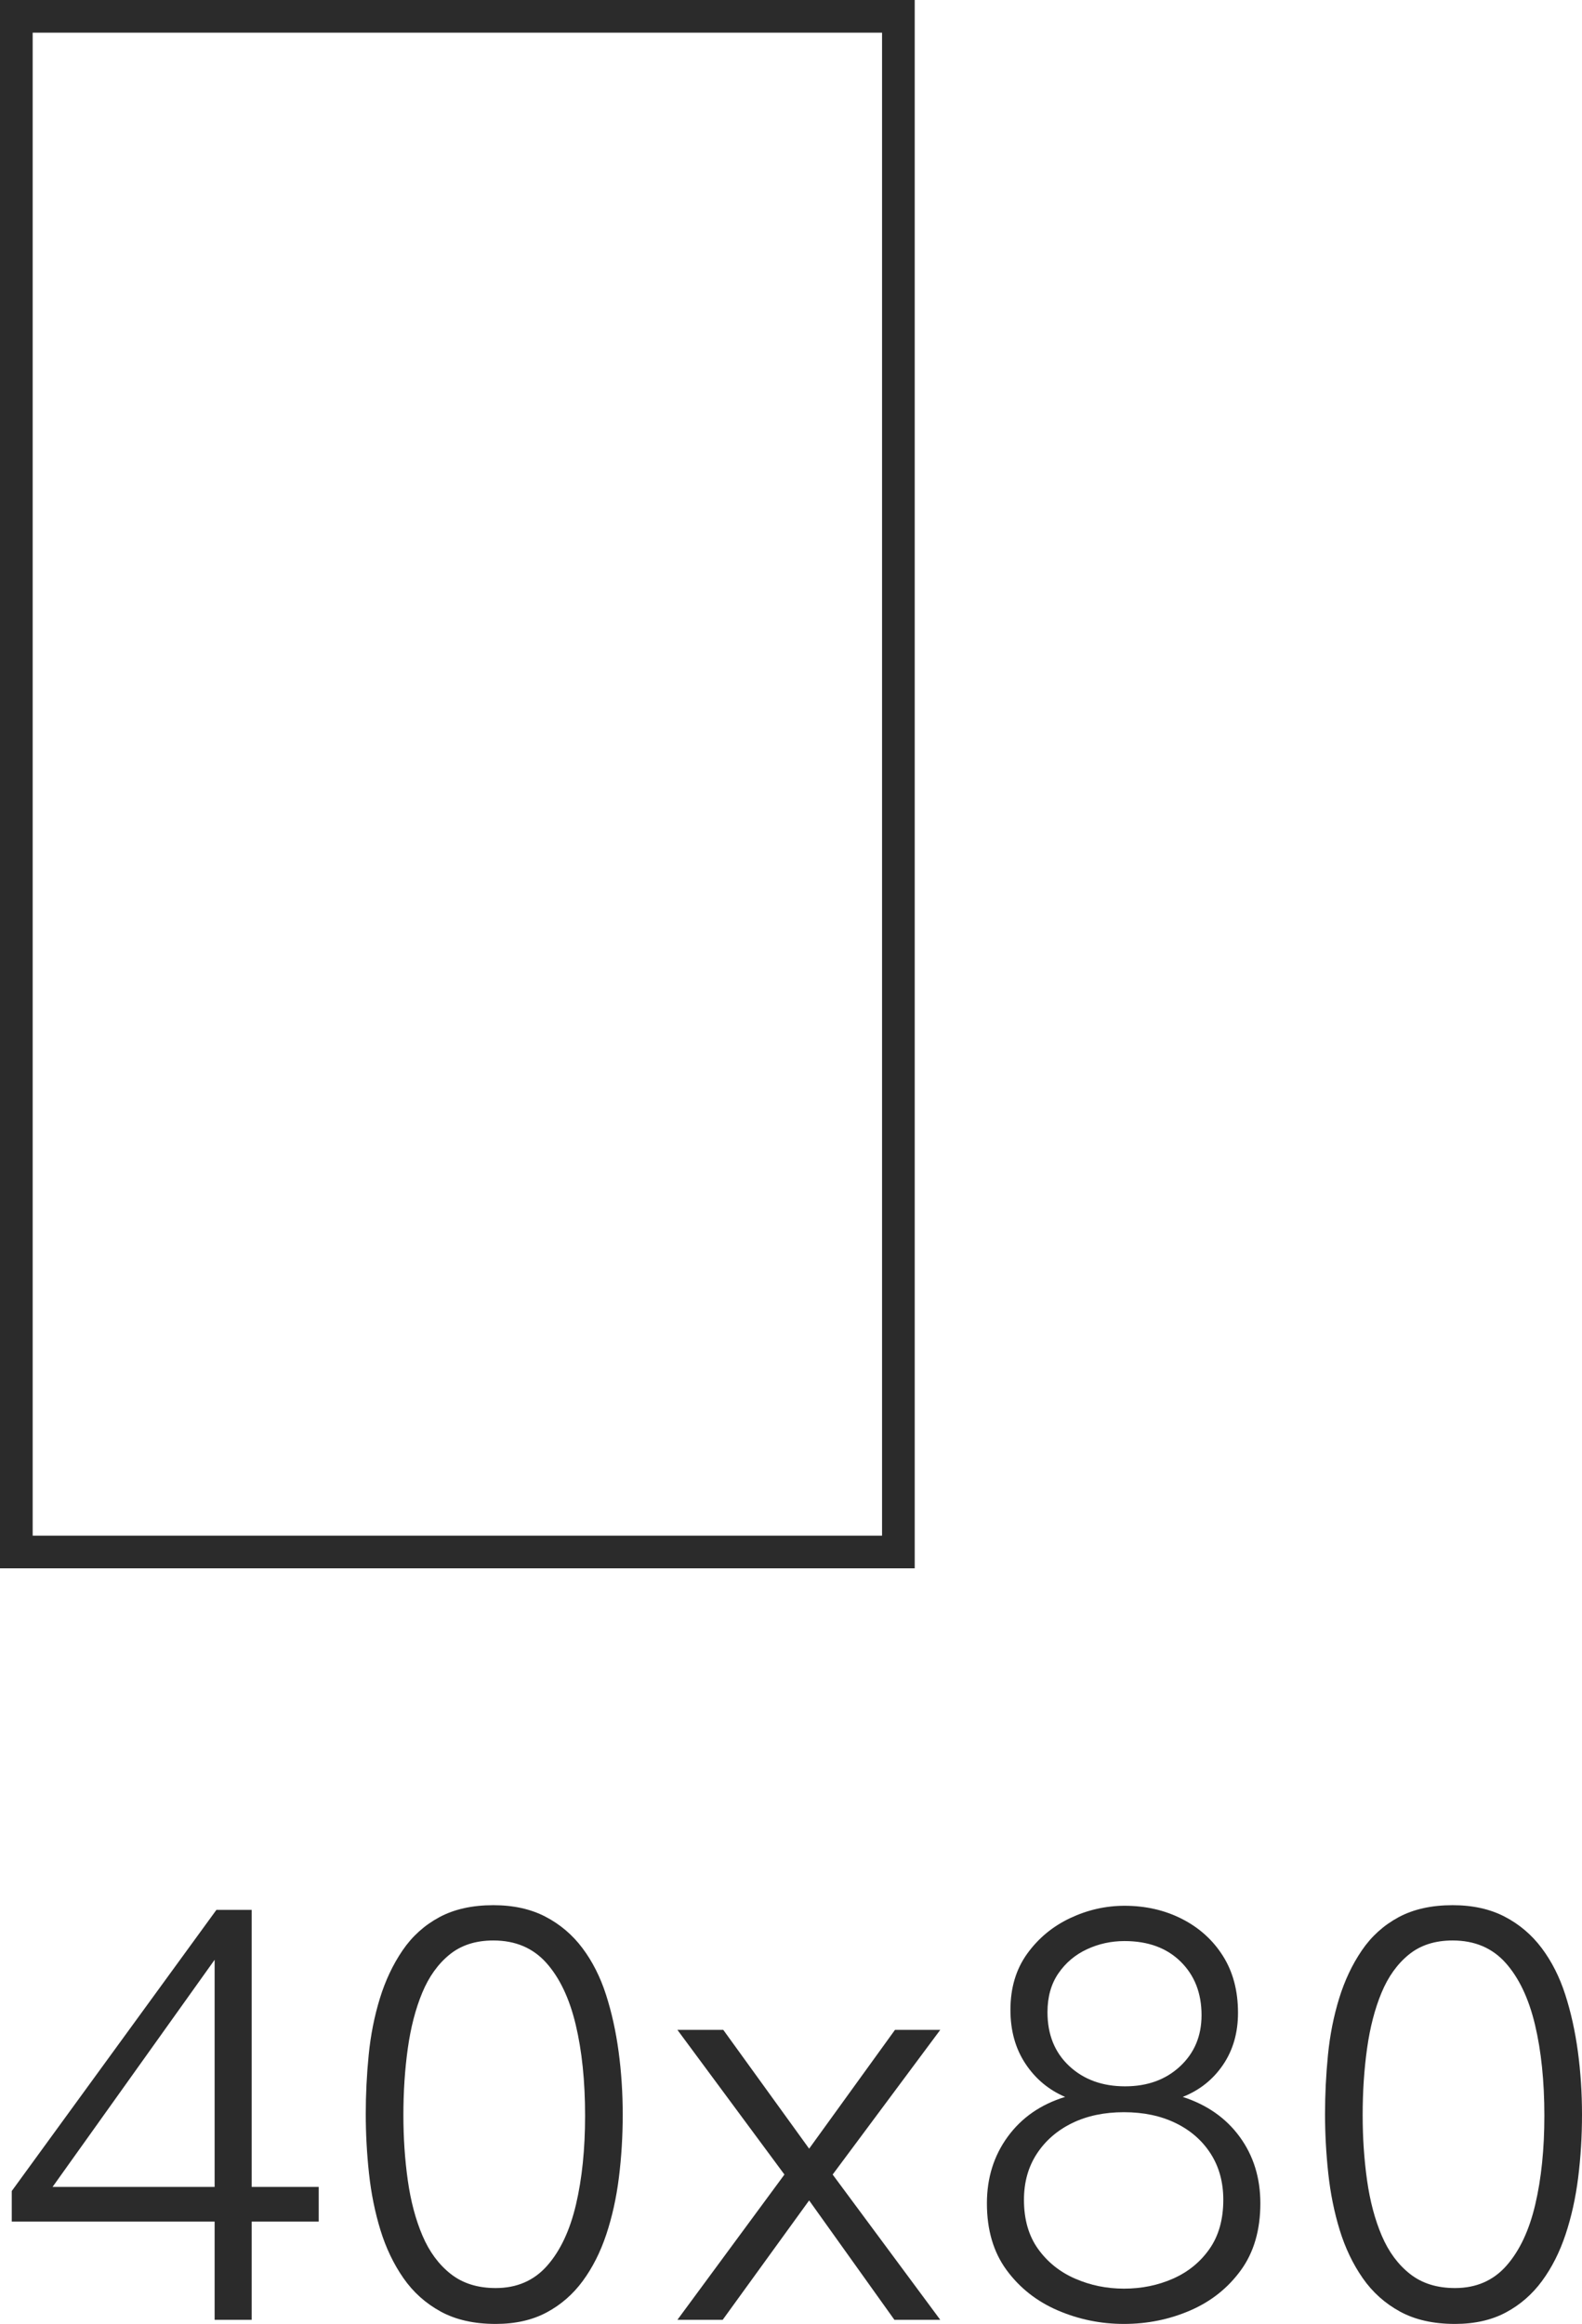
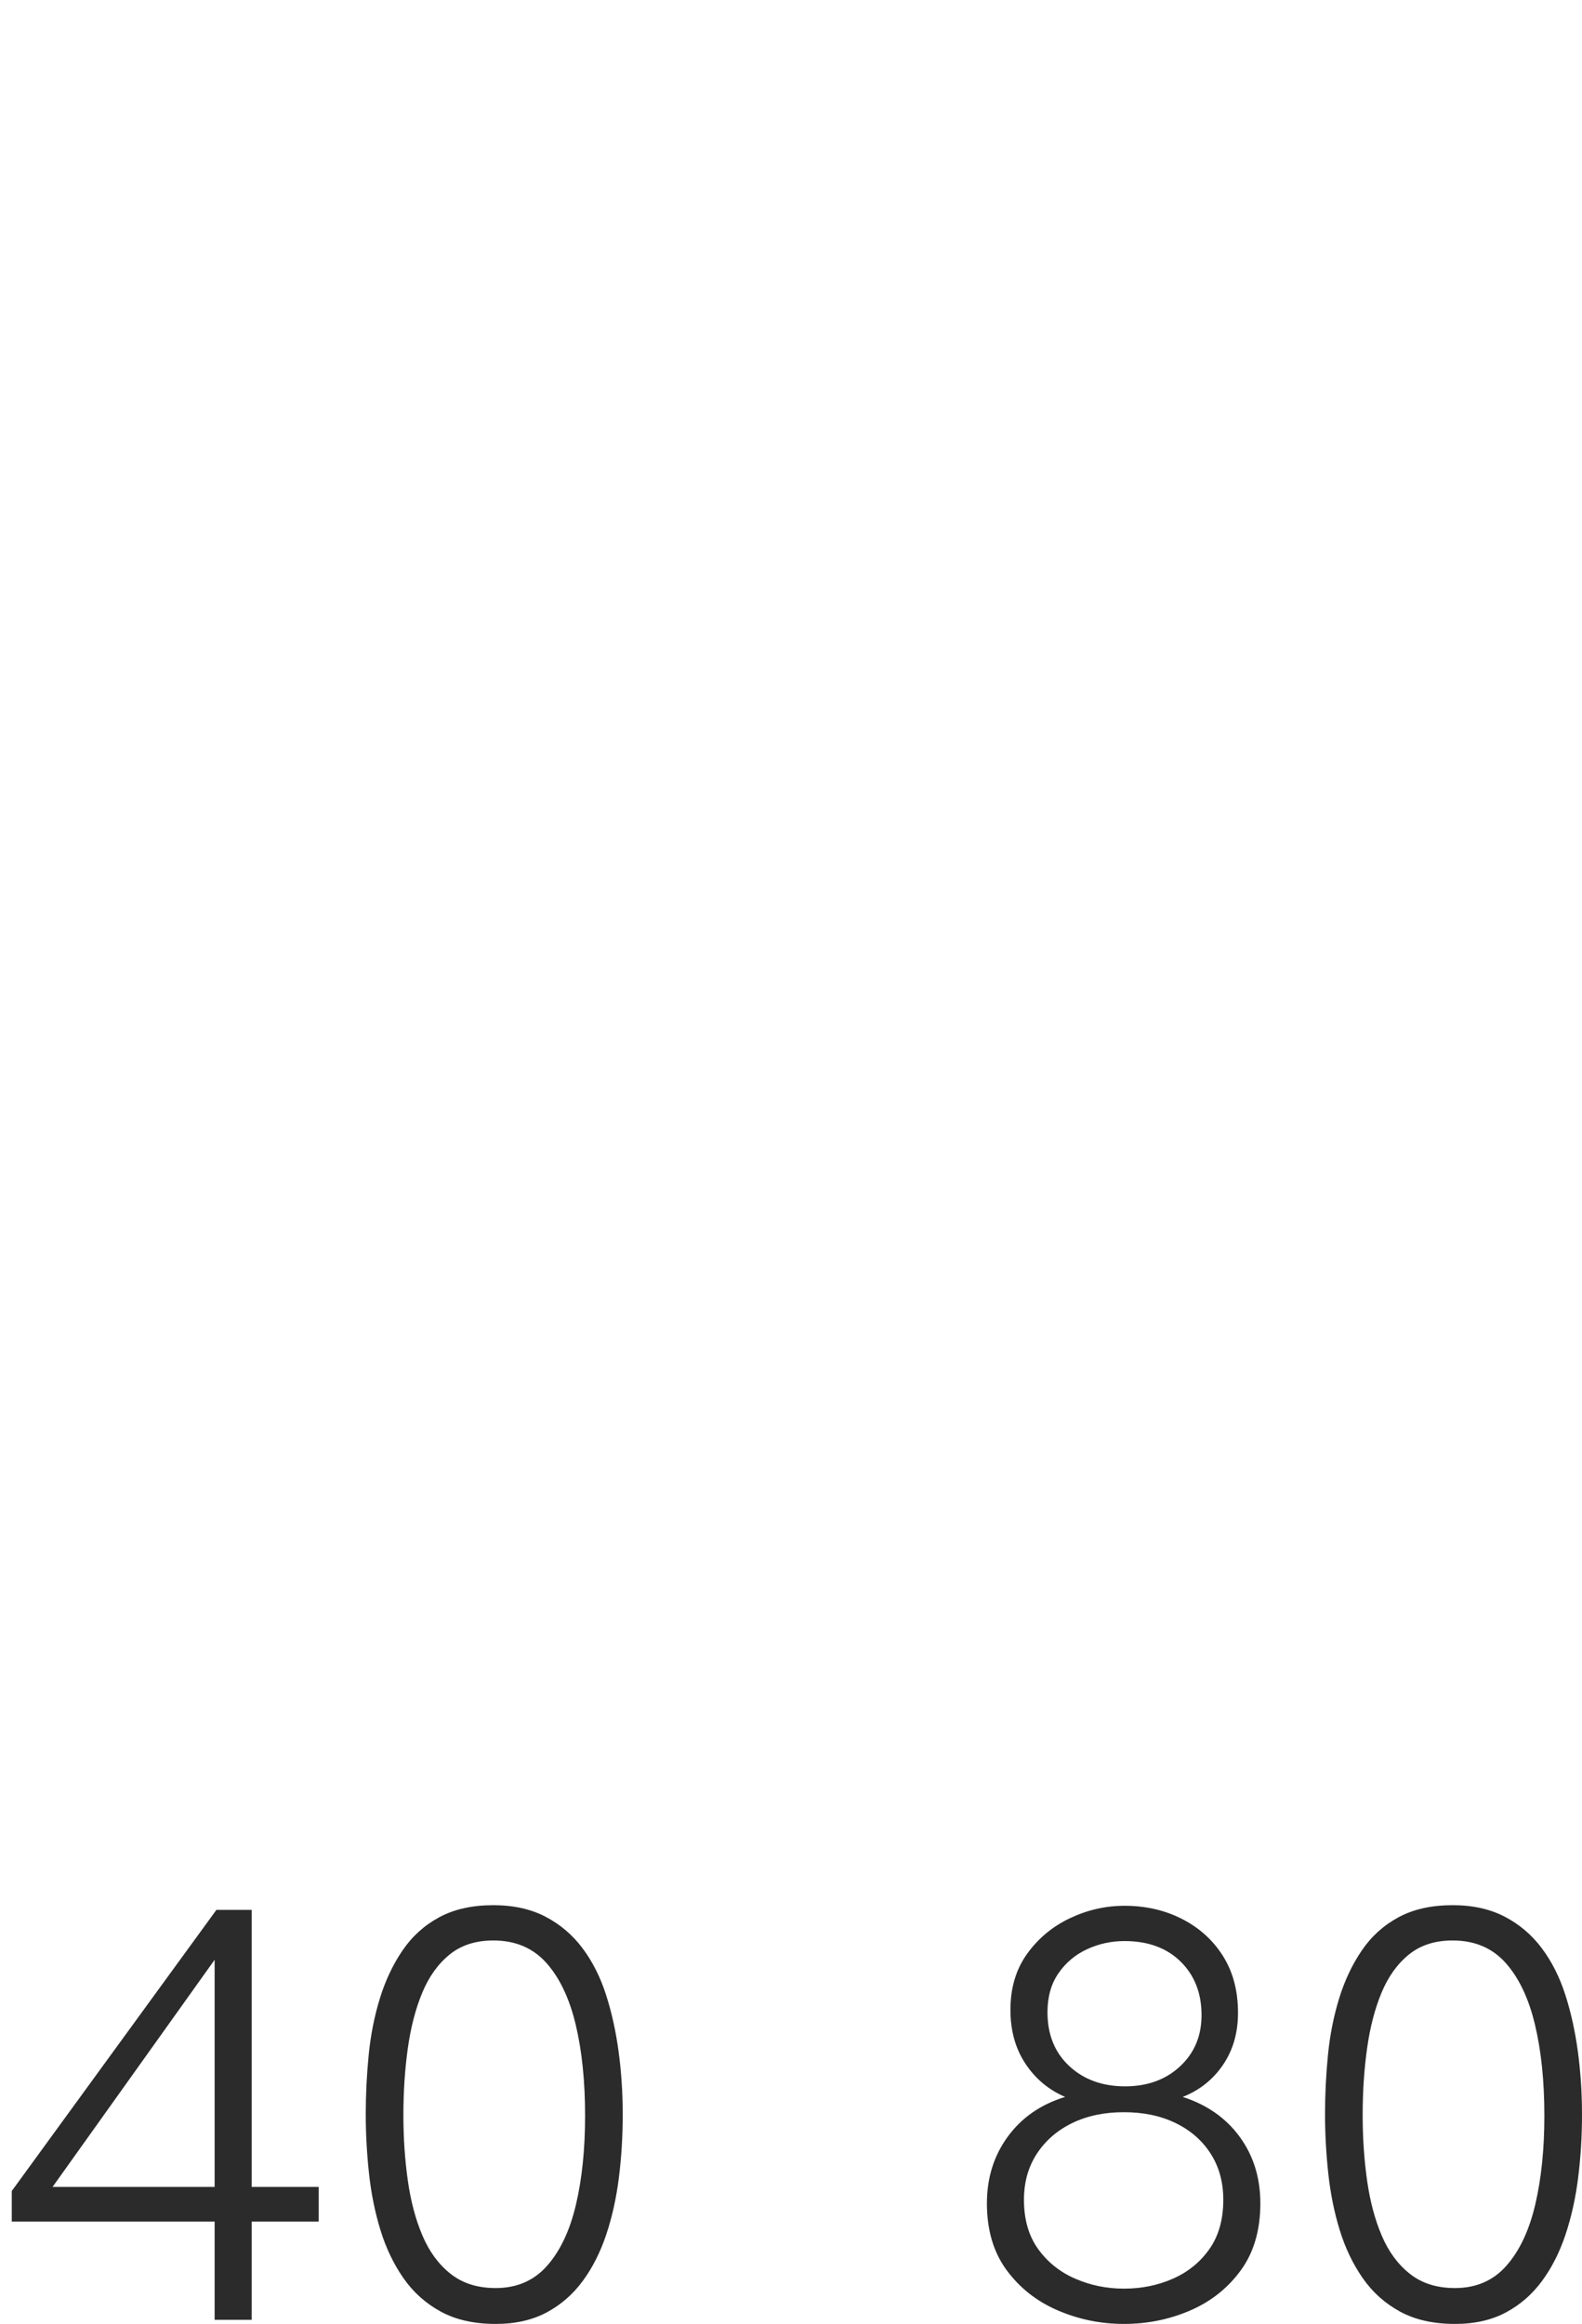
<svg xmlns="http://www.w3.org/2000/svg" width="48.426px" height="71.126px" viewBox="0 0 48.426 71.126" version="1.1">
  <title>7</title>
  <g id="XL_Ceramics_webdesign_2023" stroke="none" stroke-width="1" fill="none" fill-rule="evenodd">
    <g id="XL_Ceramics_product_subpage" transform="translate(-663, -1119)">
      <g id="content" transform="translate(0, 177)">
        <g id="sizes" transform="translate(240, 687)">
          <g id="2" transform="translate(101, 246)">
            <g id="7" transform="translate(322, 9)">
-               <path d="M27.5,0.5 L27.5,47.5 L0.5,47.5 L0.5,0.5 L27.5,0.5 Z" id="Rectangle" stroke="#2B2B2B" />
              <g id="40x80" transform="translate(0.36, 58.31)" fill="#2B2B2B" fill-rule="nonzero">
                <path d="M6.21,12.69 L6.21,9.684 L0,9.684 L0,8.748 L6.264,0.144 L7.344,0.144 L7.344,8.622 L9.396,8.622 L9.396,9.684 L7.344,9.684 L7.344,12.69 L6.21,12.69 Z M0.954,9.036 L0.864,8.622 L6.21,8.622 L6.21,1.404 L6.336,1.494 L0.954,9.036 Z" id="Shape" />
                <path d="M14.814,12.816 C14.154,12.816 13.593,12.69 13.131,12.438 C12.669,12.186 12.288,11.844 11.988,11.412 C11.688,10.98 11.454,10.491 11.286,9.945 C11.118,9.399 11.001,8.82 10.935,8.208 C10.869,7.596 10.836,6.99 10.836,6.39 C10.836,5.79 10.866,5.187 10.926,4.581 C10.986,3.975 11.1,3.399 11.268,2.853 C11.436,2.307 11.667,1.818 11.961,1.386 C12.255,0.954 12.63,0.615 13.086,0.369 C13.542,0.123 14.094,0 14.742,0 C15.354,0 15.885,0.117 16.335,0.351 C16.785,0.585 17.163,0.906 17.469,1.314 C17.775,1.722 18.015,2.196 18.189,2.736 C18.363,3.276 18.492,3.858 18.576,4.482 C18.66,5.106 18.702,5.748 18.702,6.408 C18.702,7.068 18.663,7.71 18.585,8.334 C18.507,8.958 18.378,9.54 18.198,10.08 C18.018,10.62 17.778,11.094 17.478,11.502 C17.178,11.91 16.809,12.231 16.371,12.465 C15.933,12.699 15.414,12.816 14.814,12.816 Z M14.814,11.718 C15.462,11.718 15.987,11.49 16.389,11.034 C16.791,10.578 17.085,9.954 17.271,9.162 C17.457,8.37 17.55,7.464 17.55,6.444 C17.55,5.388 17.454,4.458 17.262,3.654 C17.07,2.85 16.77,2.22 16.362,1.764 C15.954,1.308 15.414,1.08 14.742,1.08 C14.202,1.08 13.755,1.224 13.401,1.512 C13.047,1.8 12.768,2.19 12.564,2.682 C12.36,3.174 12.213,3.741 12.123,4.383 C12.033,5.025 11.988,5.706 11.988,6.426 C11.988,7.122 12.033,7.788 12.123,8.424 C12.213,9.06 12.363,9.624 12.573,10.116 C12.783,10.608 13.071,10.998 13.437,11.286 C13.803,11.574 14.262,11.718 14.814,11.718 Z" id="Shape" />
-                 <polygon id="Path" points="20.376 12.69 23.652 8.244 20.376 3.816 21.78 3.816 24.408 7.452 27.036 3.816 28.422 3.816 25.128 8.244 28.422 12.69 27.018 12.69 24.408 9.036 21.762 12.69" />
                <path d="M34.044,12.816 C33.336,12.816 32.661,12.678 32.019,12.402 C31.377,12.126 30.855,11.715 30.453,11.169 C30.051,10.623 29.85,9.942 29.85,9.126 C29.85,8.346 30.063,7.665 30.489,7.083 C30.915,6.501 31.5,6.096 32.244,5.868 C31.74,5.652 31.335,5.313 31.029,4.851 C30.723,4.389 30.57,3.84 30.57,3.204 C30.57,2.532 30.741,1.959 31.083,1.485 C31.425,1.011 31.863,0.648 32.397,0.396 C32.931,0.144 33.486,0.018 34.062,0.018 C34.71,0.018 35.298,0.153 35.826,0.423 C36.354,0.693 36.771,1.071 37.077,1.557 C37.383,2.043 37.536,2.622 37.536,3.294 C37.536,3.906 37.383,4.437 37.077,4.887 C36.771,5.337 36.36,5.664 35.844,5.868 C36.588,6.108 37.17,6.516 37.59,7.092 C38.01,7.668 38.22,8.346 38.22,9.126 C38.22,9.942 38.022,10.623 37.626,11.169 C37.23,11.715 36.714,12.126 36.078,12.402 C35.442,12.678 34.764,12.816 34.044,12.816 Z M34.044,11.736 C34.584,11.736 35.085,11.634 35.547,11.43 C36.009,11.226 36.381,10.923 36.663,10.521 C36.945,10.119 37.086,9.618 37.086,9.018 C37.086,8.478 36.957,8.007 36.699,7.605 C36.441,7.203 36.084,6.891 35.628,6.669 C35.172,6.447 34.644,6.336 34.044,6.336 C33.444,6.336 32.916,6.447 32.46,6.669 C32.004,6.891 31.644,7.203 31.38,7.605 C31.116,8.007 30.984,8.478 30.984,9.018 C30.984,9.618 31.128,10.119 31.416,10.521 C31.704,10.923 32.082,11.226 32.55,11.43 C33.018,11.634 33.516,11.736 34.044,11.736 Z M34.08,5.544 C34.764,5.544 35.325,5.34 35.763,4.932 C36.201,4.524 36.42,4.002 36.42,3.366 C36.42,2.694 36.207,2.148 35.781,1.728 C35.355,1.308 34.782,1.098 34.062,1.098 C33.654,1.098 33.27,1.182 32.91,1.35 C32.55,1.518 32.259,1.764 32.037,2.088 C31.815,2.412 31.704,2.808 31.704,3.276 C31.704,3.96 31.926,4.509 32.37,4.923 C32.814,5.337 33.384,5.544 34.08,5.544 Z" id="Shape" />
                <path d="M44.178,12.816 C43.518,12.816 42.957,12.69 42.495,12.438 C42.033,12.186 41.652,11.844 41.352,11.412 C41.052,10.98 40.818,10.491 40.65,9.945 C40.482,9.399 40.365,8.82 40.299,8.208 C40.233,7.596 40.2,6.99 40.2,6.39 C40.2,5.79 40.23,5.187 40.29,4.581 C40.35,3.975 40.464,3.399 40.632,2.853 C40.8,2.307 41.031,1.818 41.325,1.386 C41.619,0.954 41.994,0.615 42.45,0.369 C42.906,0.123 43.458,0 44.106,0 C44.718,0 45.249,0.117 45.699,0.351 C46.149,0.585 46.527,0.906 46.833,1.314 C47.139,1.722 47.379,2.196 47.553,2.736 C47.727,3.276 47.856,3.858 47.94,4.482 C48.024,5.106 48.066,5.748 48.066,6.408 C48.066,7.068 48.027,7.71 47.949,8.334 C47.871,8.958 47.742,9.54 47.562,10.08 C47.382,10.62 47.142,11.094 46.842,11.502 C46.542,11.91 46.173,12.231 45.735,12.465 C45.297,12.699 44.778,12.816 44.178,12.816 Z M44.178,11.718 C44.826,11.718 45.351,11.49 45.753,11.034 C46.155,10.578 46.449,9.954 46.635,9.162 C46.821,8.37 46.914,7.464 46.914,6.444 C46.914,5.388 46.818,4.458 46.626,3.654 C46.434,2.85 46.134,2.22 45.726,1.764 C45.318,1.308 44.778,1.08 44.106,1.08 C43.566,1.08 43.119,1.224 42.765,1.512 C42.411,1.8 42.132,2.19 41.928,2.682 C41.724,3.174 41.577,3.741 41.487,4.383 C41.397,5.025 41.352,5.706 41.352,6.426 C41.352,7.122 41.397,7.788 41.487,8.424 C41.577,9.06 41.727,9.624 41.937,10.116 C42.147,10.608 42.435,10.998 42.801,11.286 C43.167,11.574 43.626,11.718 44.178,11.718 Z" id="Shape" />
              </g>
            </g>
          </g>
        </g>
      </g>
    </g>
  </g>
</svg>